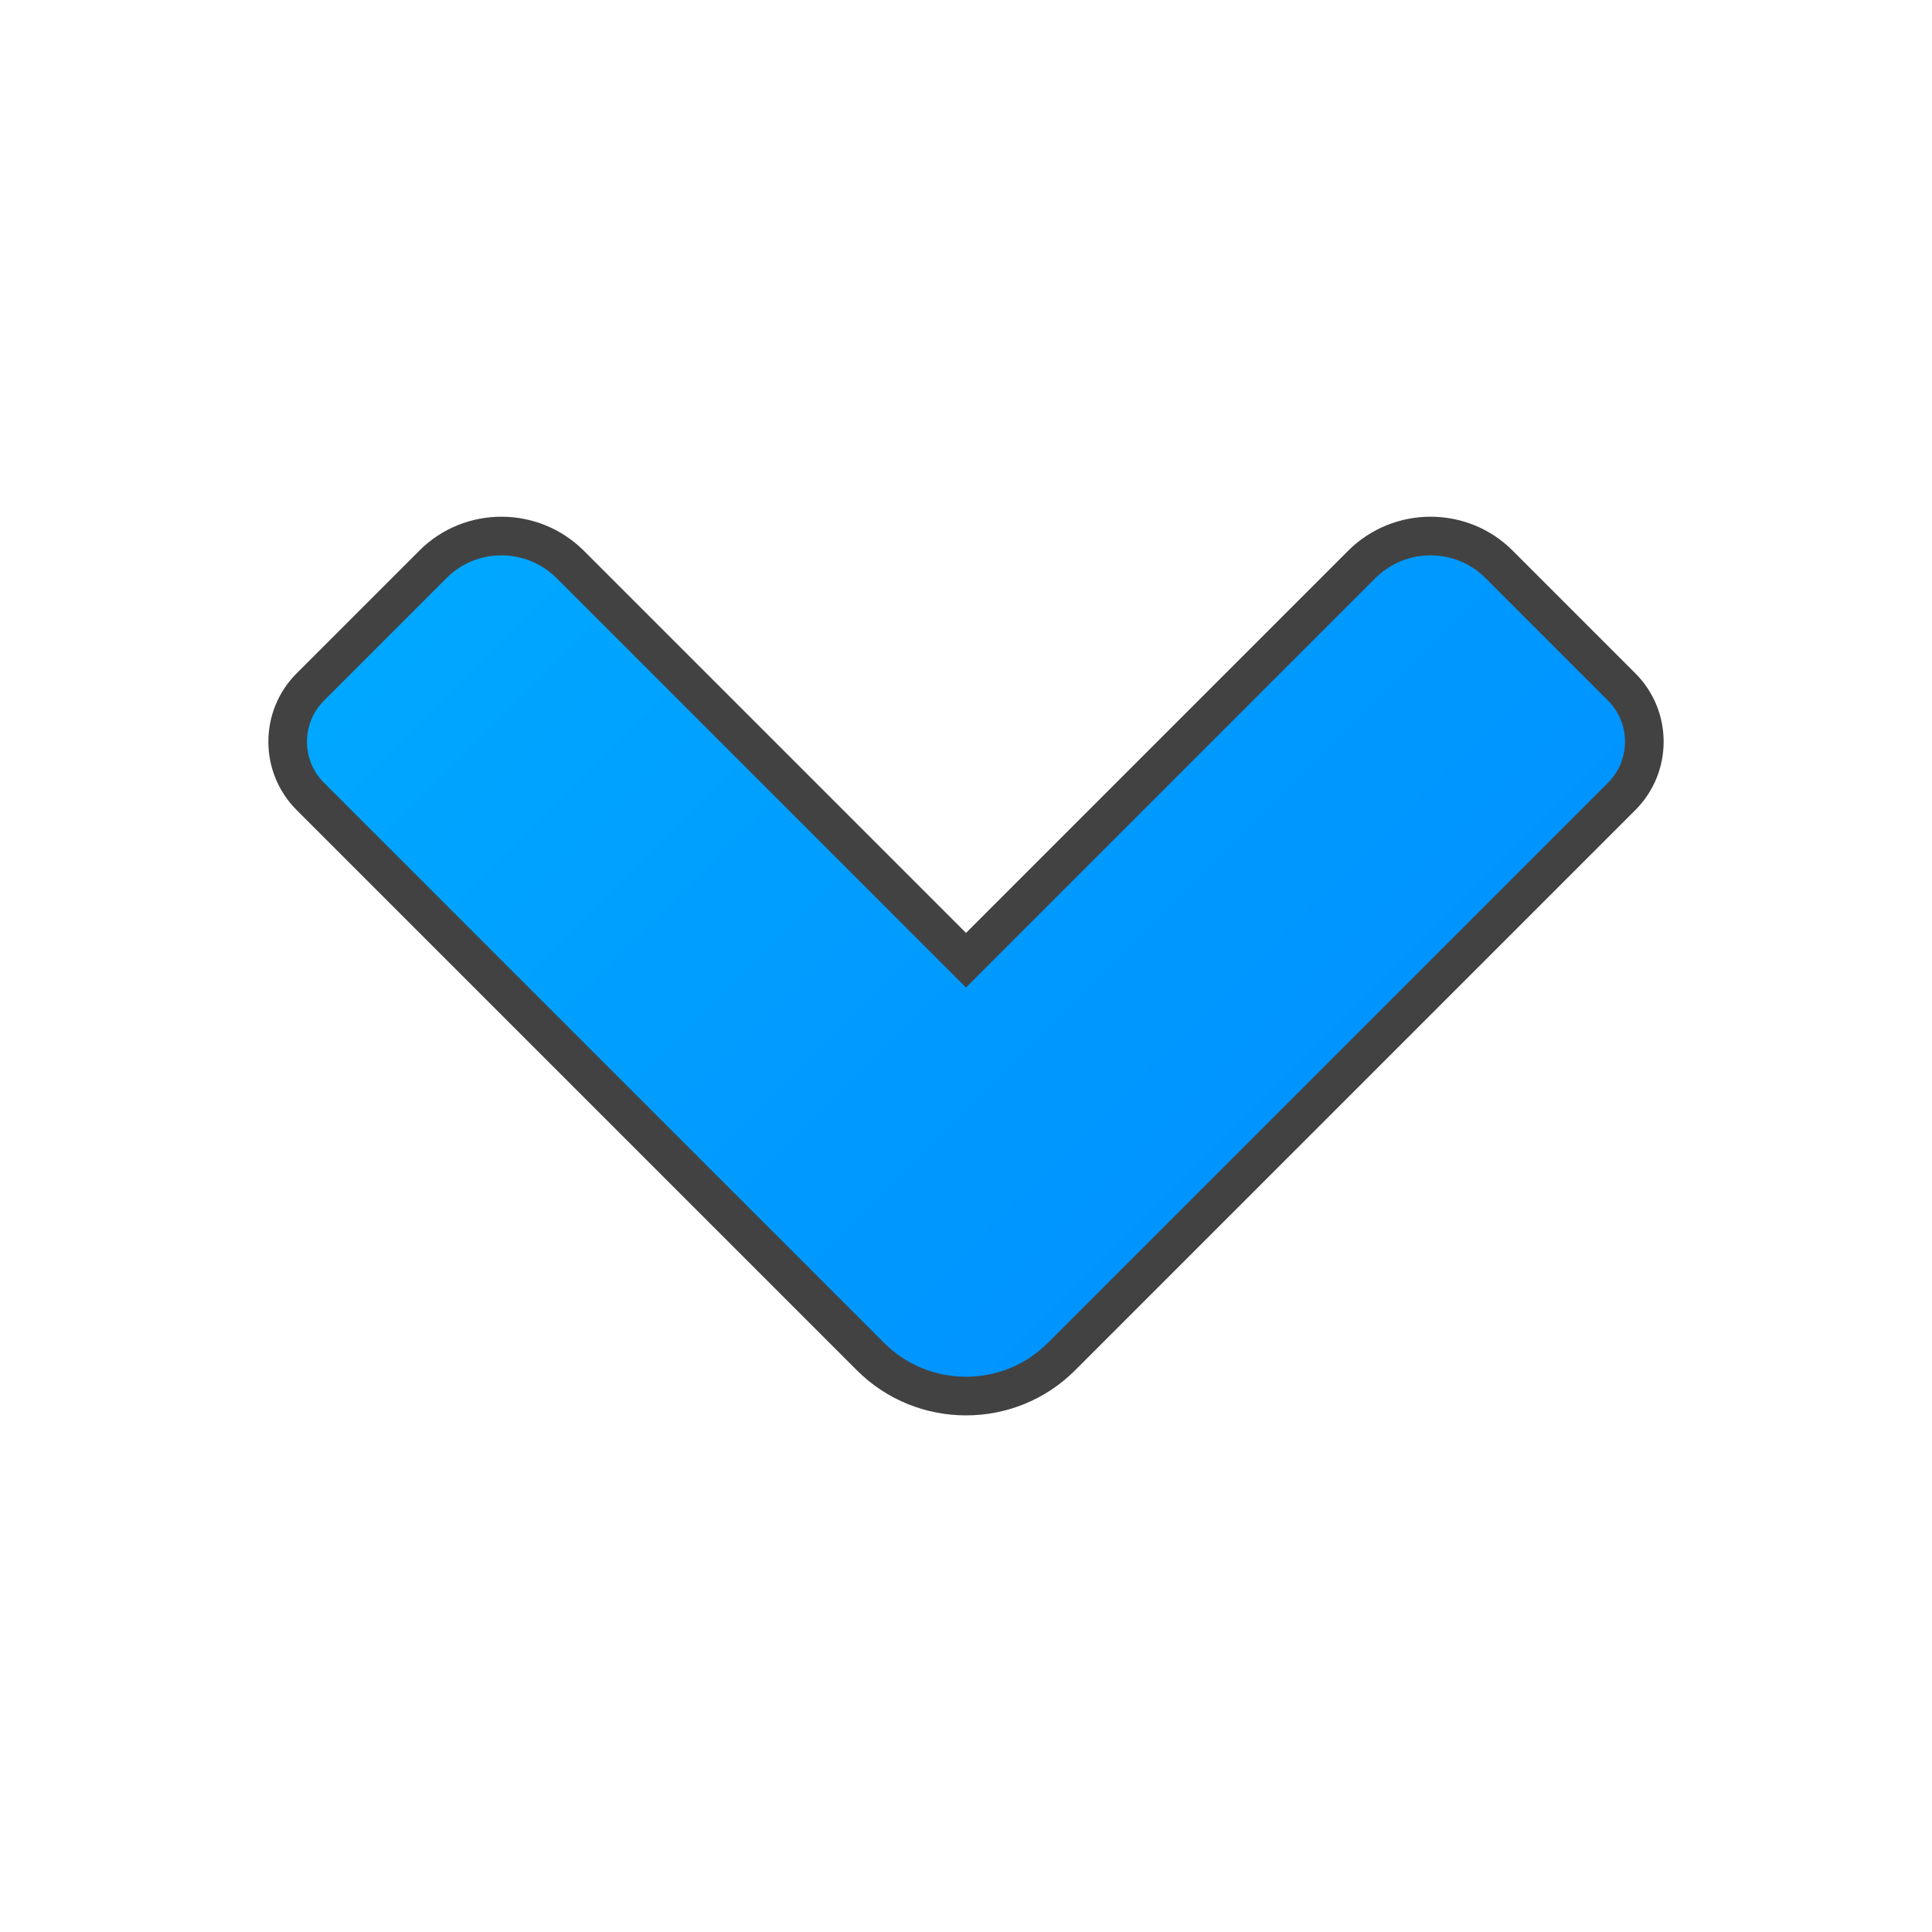
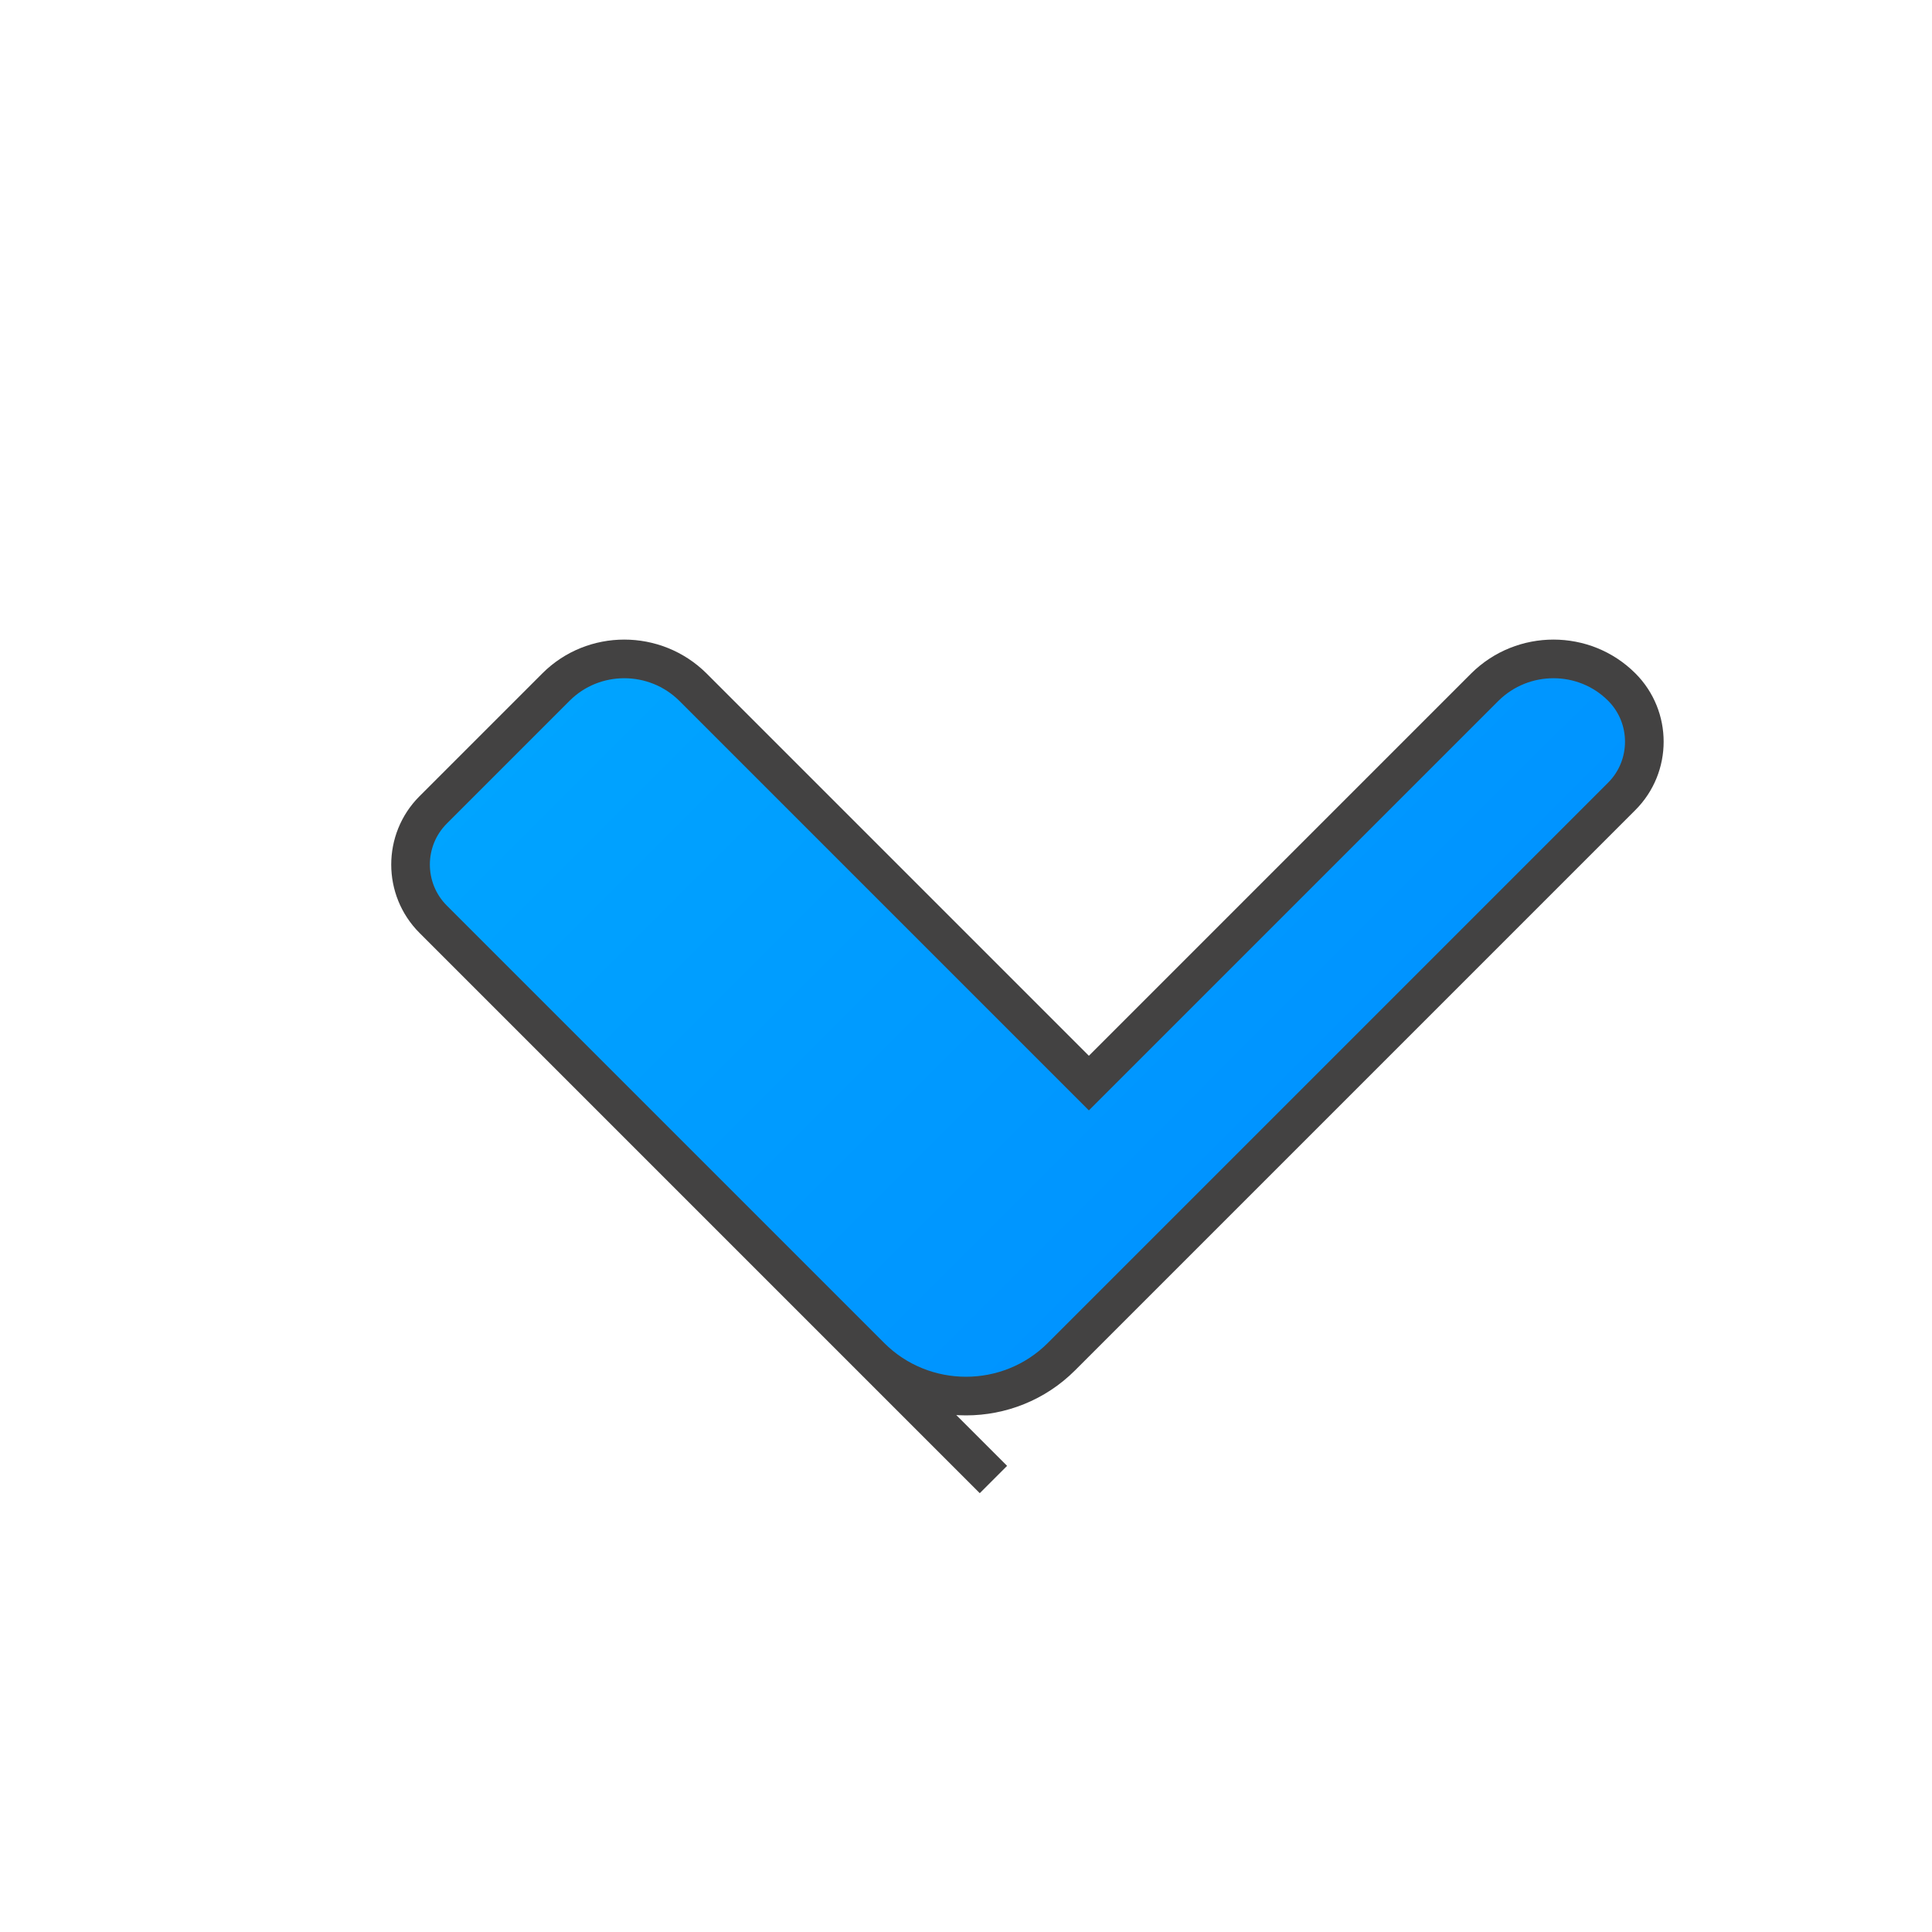
<svg xmlns="http://www.w3.org/2000/svg" clip-rule="evenodd" fill-rule="evenodd" image-rendering="optimizeQuality" shape-rendering="geometricPrecision" text-rendering="geometricPrecision" viewBox="0 0 5000 5000">
  <defs>
    <style type="text/css">
    .str0 {stroke:#434242;stroke-width:100}
    .fil0 {fill:url(#id0)}
   </style>
    <linearGradient gradientUnits="userSpaceOnUse" id="id0" x1="3935.29" x2="1064.71" y1="3935.29" y2="1064.71">
      <stop offset="0" stop-color="#008BFF" />
      <stop offset="1" stop-color="#0af" />
    </linearGradient>
  </defs>
-   <path class="fil0 str0" d="M2253 3511c136 136 358 136 494 0l1450-1450c78-78 78-205 0-283l-318-318c-97-97-256-97-354 0l-1025 1025-1025-1025c-98-97-257-97-354 0l-318 318c-78 78-78 205 0 283l1450 1450z" id="Layer_x0020_1" />
+   <path class="fil0 str0" d="M2253 3511c136 136 358 136 494 0l1450-1450c78-78 78-205 0-283c-97-97-256-97-354 0l-1025 1025-1025-1025c-98-97-257-97-354 0l-318 318c-78 78-78 205 0 283l1450 1450z" id="Layer_x0020_1" />
</svg>